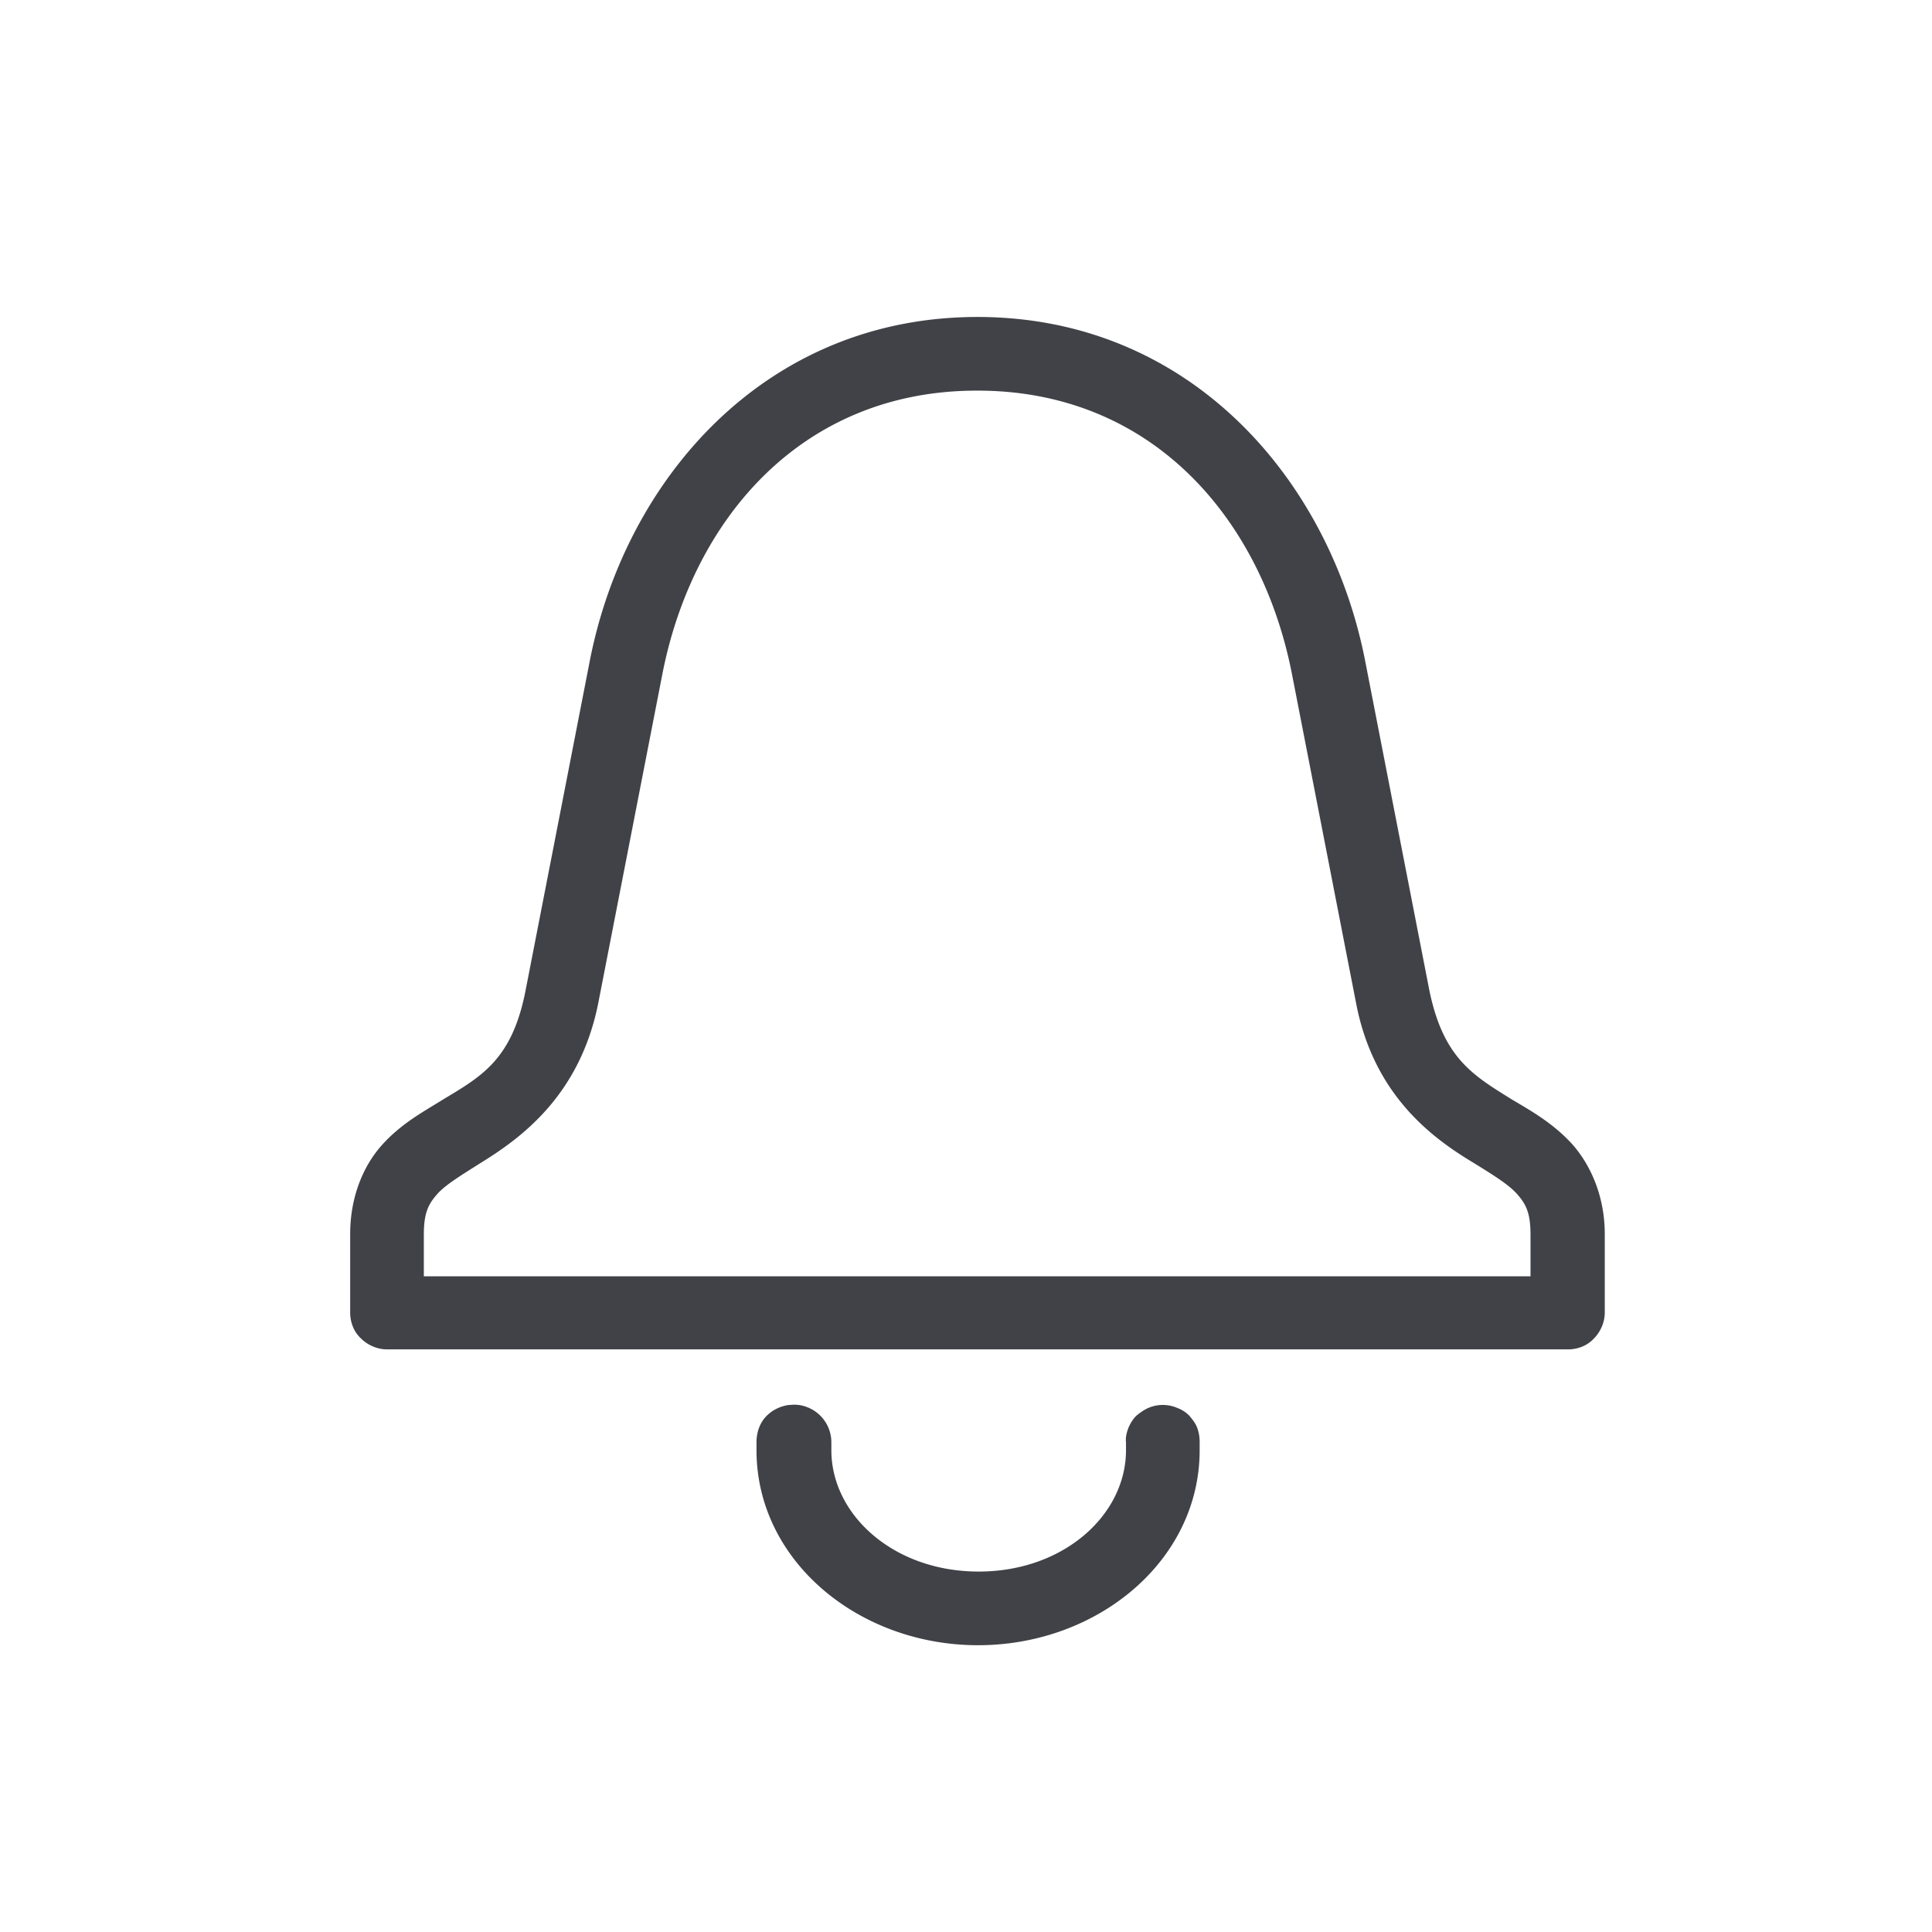
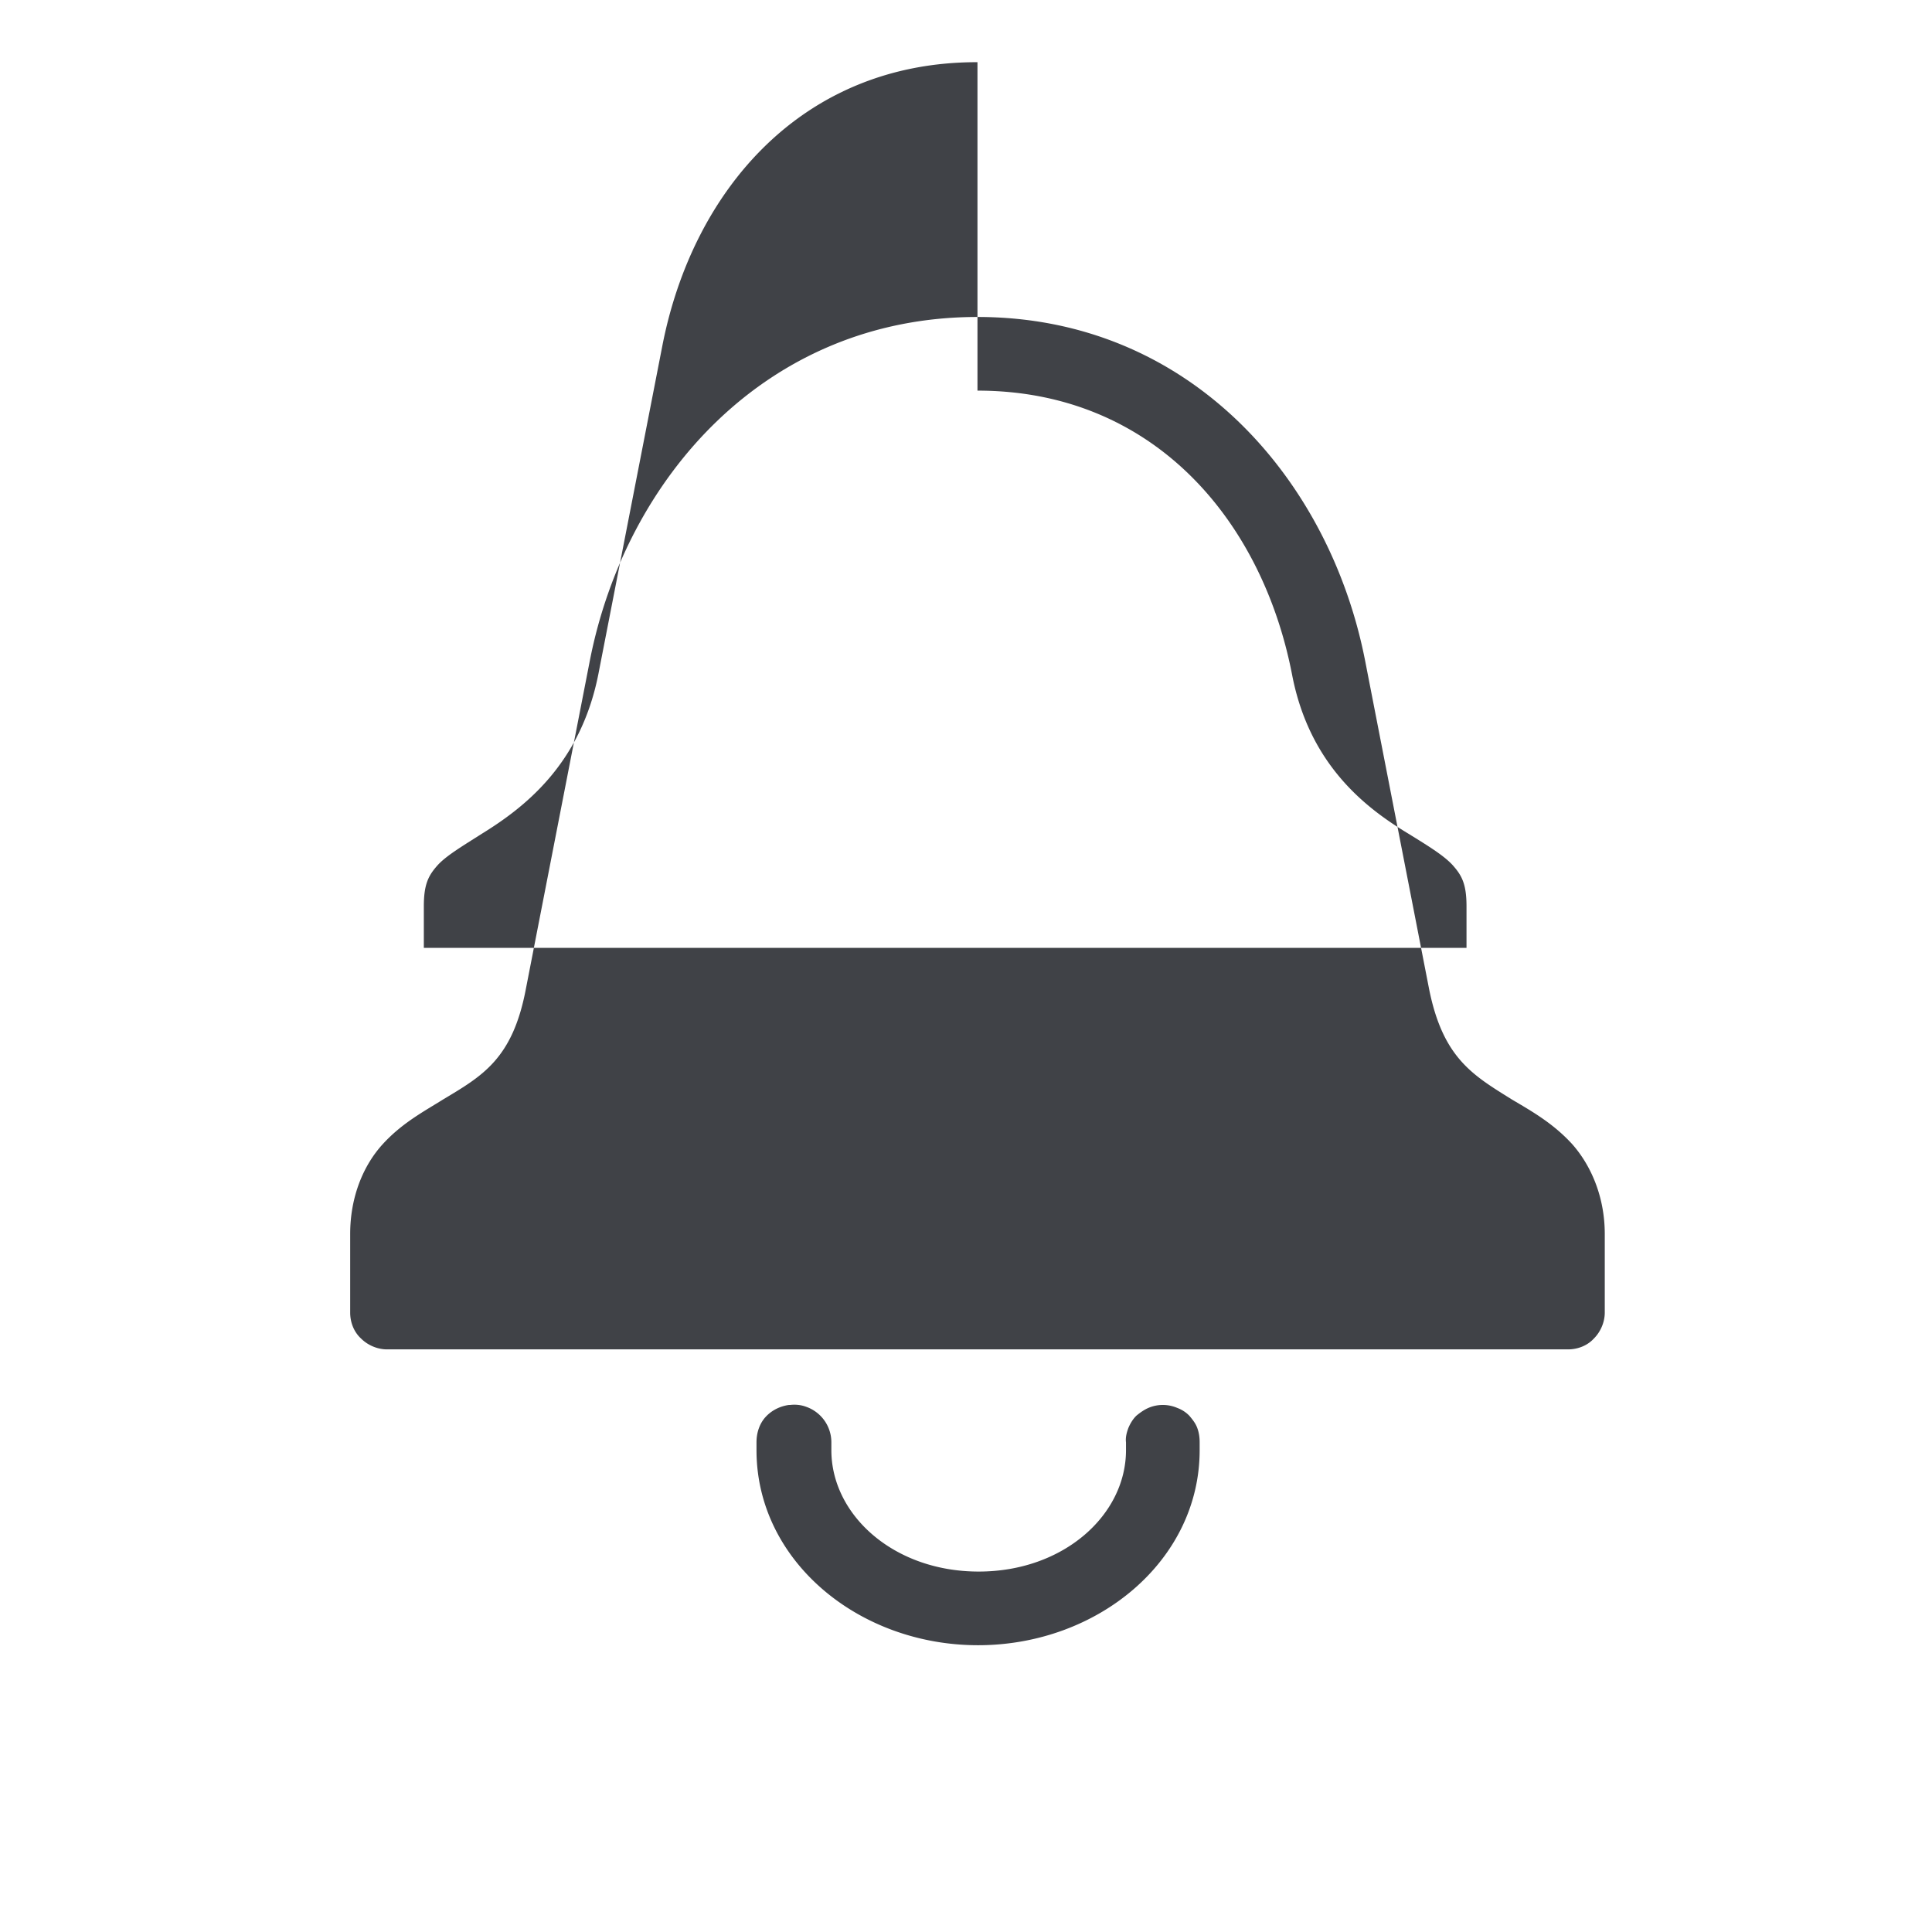
<svg xmlns="http://www.w3.org/2000/svg" data-name="Layer 1" viewBox="0 0 32 32">
-   <path d="M16.19 5.25c-3.51 0-5.83 2.68-6.42 5.69l-1.06 5.44c-.22 1.16-.72 1.44-1.37 1.83-.32.2-.68.39-1 .74-.32.35-.54.87-.54 1.49v1.3c0 .16.06.32.18.43.11.11.27.18.43.18h19.56c.16 0 .32-.06.43-.18.11-.11.18-.27.18-.43v-1.3c0-.62-.23-1.14-.54-1.49-.32-.35-.68-.55-1-.74-.64-.4-1.14-.68-1.37-1.83l-1.06-5.44c-.59-3.01-2.91-5.69-6.42-5.69Zm0 1.22c2.9 0 4.71 2.13 5.21 4.7l1.06 5.44c.29 1.52 1.25 2.23 1.93 2.64.34.21.6.37.74.53s.22.3.22.67v.69H7.02v-.69c0-.37.08-.51.22-.67s.41-.32.74-.53c.68-.42 1.63-1.13 1.93-2.64l1.06-5.44c.5-2.57 2.31-4.7 5.21-4.7h.01Zm-3.12 16.8c-.15.02-.29.09-.39.2s-.15.26-.15.42v.13c0 1.83 1.69 3.23 3.67 3.23s3.67-1.4 3.67-3.23v-.13c0-.08-.01-.16-.04-.24s-.08-.14-.13-.2a.533.533 0 0 0-.2-.13.604.604 0 0 0-.48 0c-.07.03-.14.08-.2.13-.06.06-.1.13-.13.2-.03.08-.05.16-.04.24v.13c0 1.07-1.03 2.01-2.44 2.01s-2.44-.94-2.44-2.01v-.13a.623.623 0 0 0-.42-.59c-.08-.03-.17-.04-.26-.03h-.02Z" style="fill:#404247;stroke-width:0" />
+   <path d="M16.19 5.25c-3.51 0-5.83 2.68-6.42 5.69l-1.06 5.44c-.22 1.16-.72 1.44-1.37 1.83-.32.2-.68.39-1 .74-.32.35-.54.87-.54 1.49v1.3c0 .16.06.32.18.43.11.11.27.18.43.18h19.56c.16 0 .32-.06.43-.18.11-.11.18-.27.18-.43v-1.3c0-.62-.23-1.14-.54-1.49-.32-.35-.68-.55-1-.74-.64-.4-1.14-.68-1.37-1.83l-1.06-5.44c-.59-3.01-2.91-5.69-6.42-5.69Zm0 1.22c2.9 0 4.71 2.13 5.21 4.7c.29 1.52 1.25 2.23 1.93 2.64.34.21.6.37.74.53s.22.3.22.67v.69H7.02v-.69c0-.37.08-.51.22-.67s.41-.32.74-.53c.68-.42 1.63-1.13 1.93-2.64l1.06-5.44c.5-2.57 2.31-4.7 5.21-4.7h.01Zm-3.12 16.8c-.15.02-.29.09-.39.2s-.15.26-.15.42v.13c0 1.83 1.69 3.23 3.67 3.23s3.67-1.4 3.67-3.23v-.13c0-.08-.01-.16-.04-.24s-.08-.14-.13-.2a.533.533 0 0 0-.2-.13.604.604 0 0 0-.48 0c-.07.03-.14.08-.2.13-.06.06-.1.13-.13.2-.03.08-.05.16-.04.24v.13c0 1.07-1.03 2.01-2.44 2.01s-2.44-.94-2.44-2.01v-.13a.623.623 0 0 0-.42-.59c-.08-.03-.17-.04-.26-.03h-.02Z" style="fill:#404247;stroke-width:0" />
</svg>